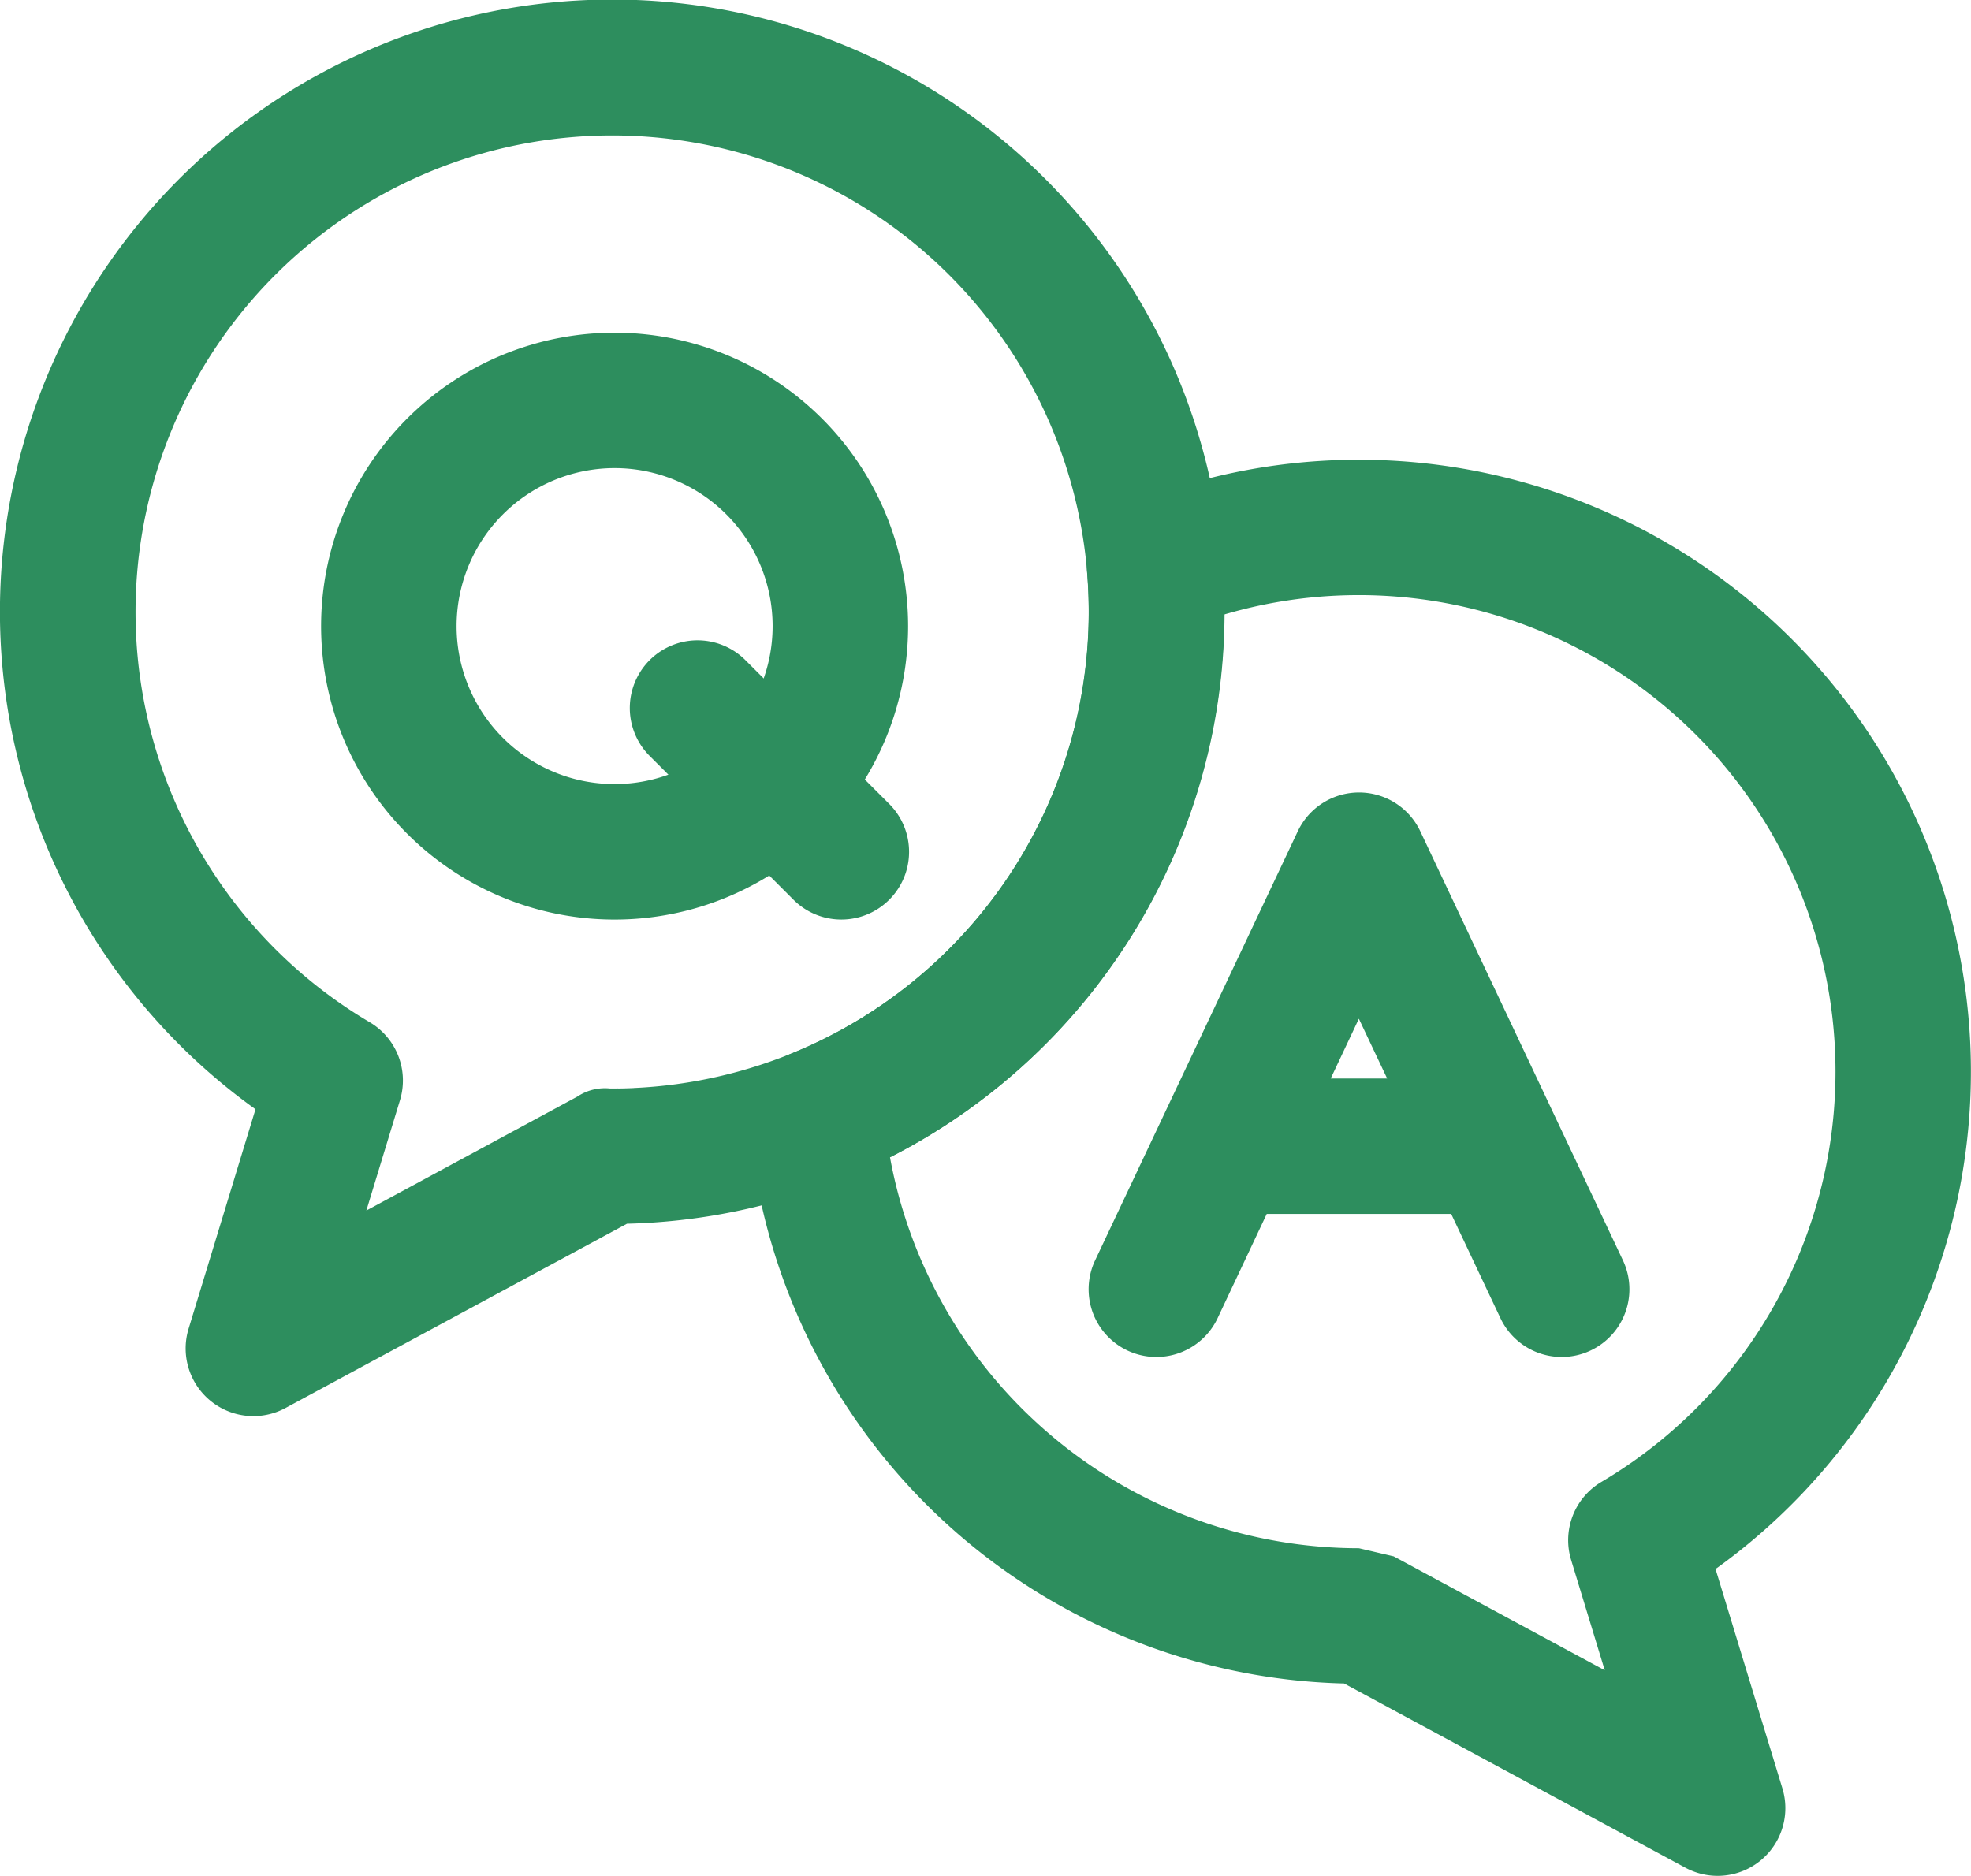
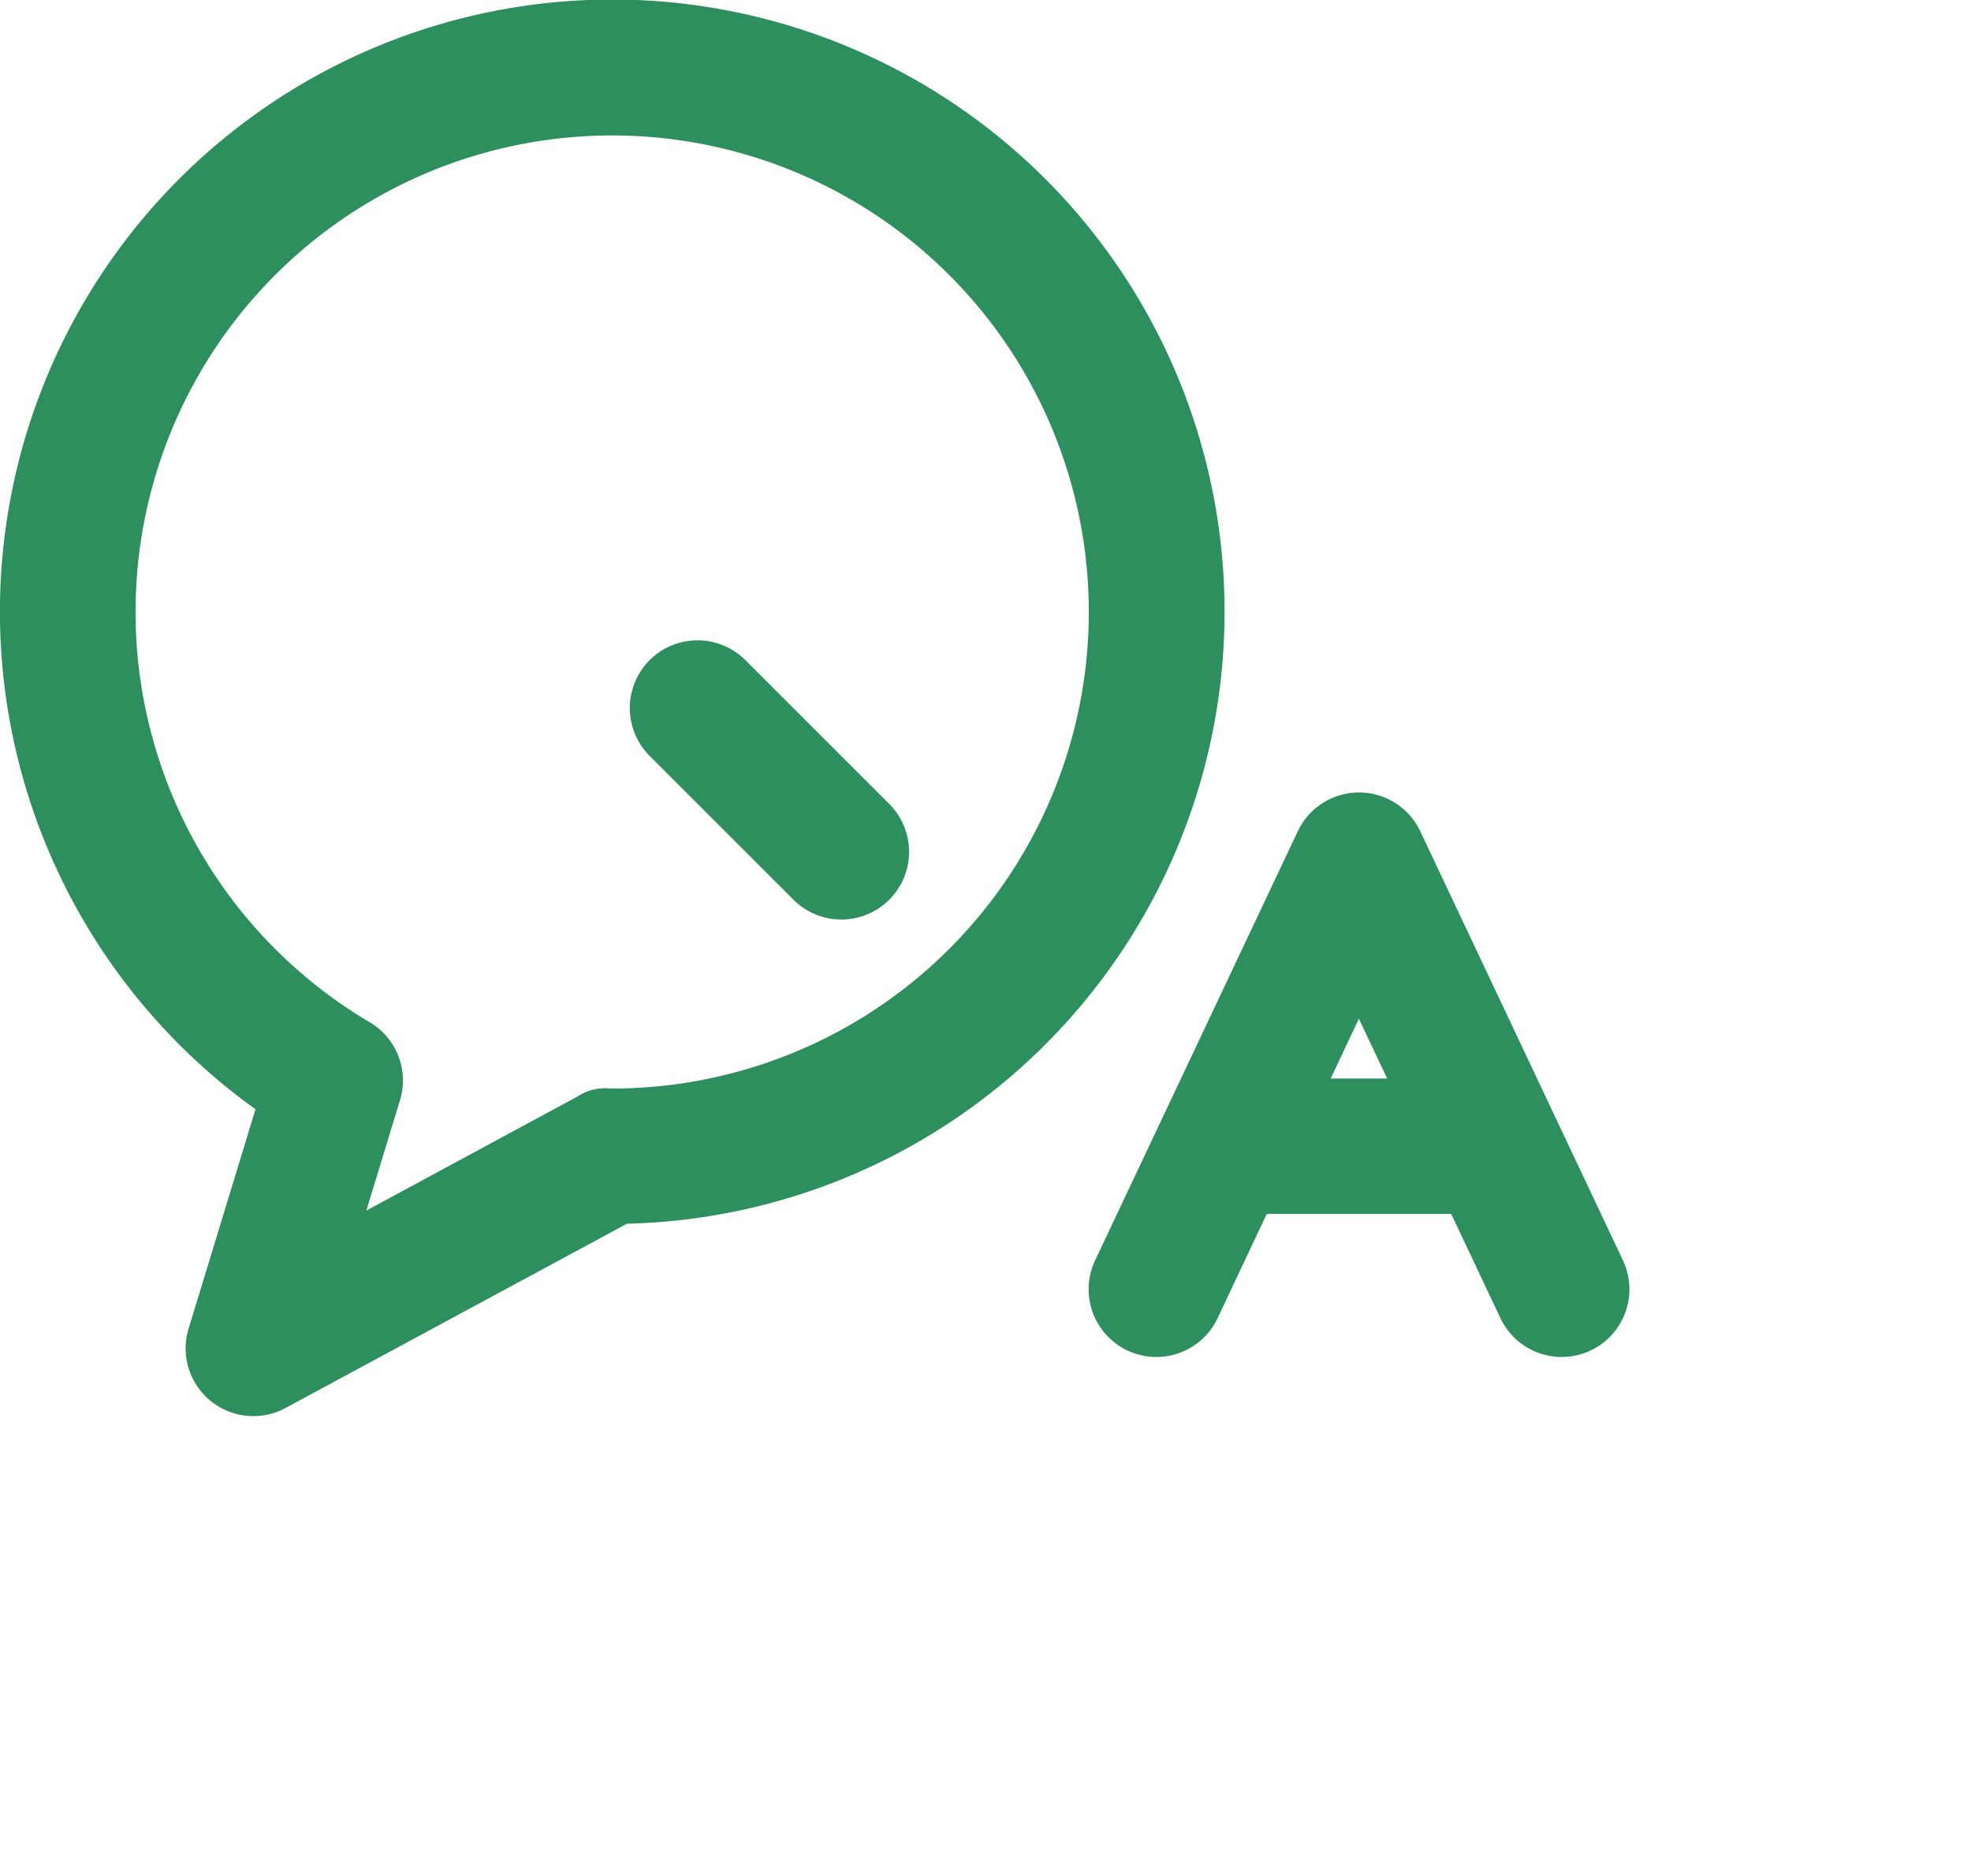
<svg xmlns="http://www.w3.org/2000/svg" width="76.611" height="72.928" viewBox="0 0 76.611 72.928">
  <g id="icona_assistenza" transform="translate(0)" style="mix-blend-mode: normal;isolation: isolate">
-     <path id="Tracciato_11432" data-name="Tracciato 11432" d="M239.172,255.374a11.408,11.408,0,1,0,11.407,11.408A11.413,11.413,0,0,0,239.172,255.374Zm0,5.265a6.142,6.142,0,1,1-6.143,6.143A6.145,6.145,0,0,1,239.172,260.639Zm28.354,47.25,13.268,7.163a2.633,2.633,0,0,0,3.769-3.084l-2.6-8.529a23.792,23.792,0,0,0-22.792-41.388,2.633,2.633,0,0,0-1.634,2.654q.061.754.062,1.526a18.544,18.544,0,0,1-11.574,17.176,2.633,2.633,0,0,0-1.634,2.653A23.808,23.808,0,0,0,267.525,307.889Zm1.928-4.942-1.351-.316a18.541,18.541,0,0,1-18.228-15.2,23.8,23.8,0,0,0,12.988-21.1,18.528,18.528,0,0,1,14.663,33.723,2.632,2.632,0,0,0-1.176,3.032l1.307,4.289Z" transform="translate(-215.282 -242.44)" fill="#2d8e5e" fill-rule="evenodd" />
    <path id="Tracciato_11433" data-name="Tracciato 11433" d="M89.524,144.961l-2.6,8.529a2.632,2.632,0,0,0,3.769,3.084l13.269-7.163a23.8,23.8,0,1,0-14.438-4.45Zm39.306,4.07H136l1.914,4.052a2.632,2.632,0,1,0,4.761-2.248l-2.608-5.523c-.011-.024-.022-.047-.033-.07l-5.236-11.089a2.633,2.633,0,0,0-4.761,0l-7.878,16.682a2.632,2.632,0,1,0,4.761,2.248Zm-25.446-4.878c1.454,0,.752.007-.089,0a1.931,1.931,0,0,0-1.262.316l-8.2,4.43,1.307-4.289a2.632,2.632,0,0,0-1.176-3.032,18.526,18.526,0,1,1,9.424,2.576Zm27.932-.387h2.195l-1.1-2.324Zm-26.472-12.542,5.59,5.59a2.632,2.632,0,0,0,3.723-3.723l-5.59-5.59a2.632,2.632,0,1,0-3.723,3.723Z" transform="translate(-79.593 -101.836)" fill="#2d8e5e" fill-rule="evenodd" />
  </g>
</svg>